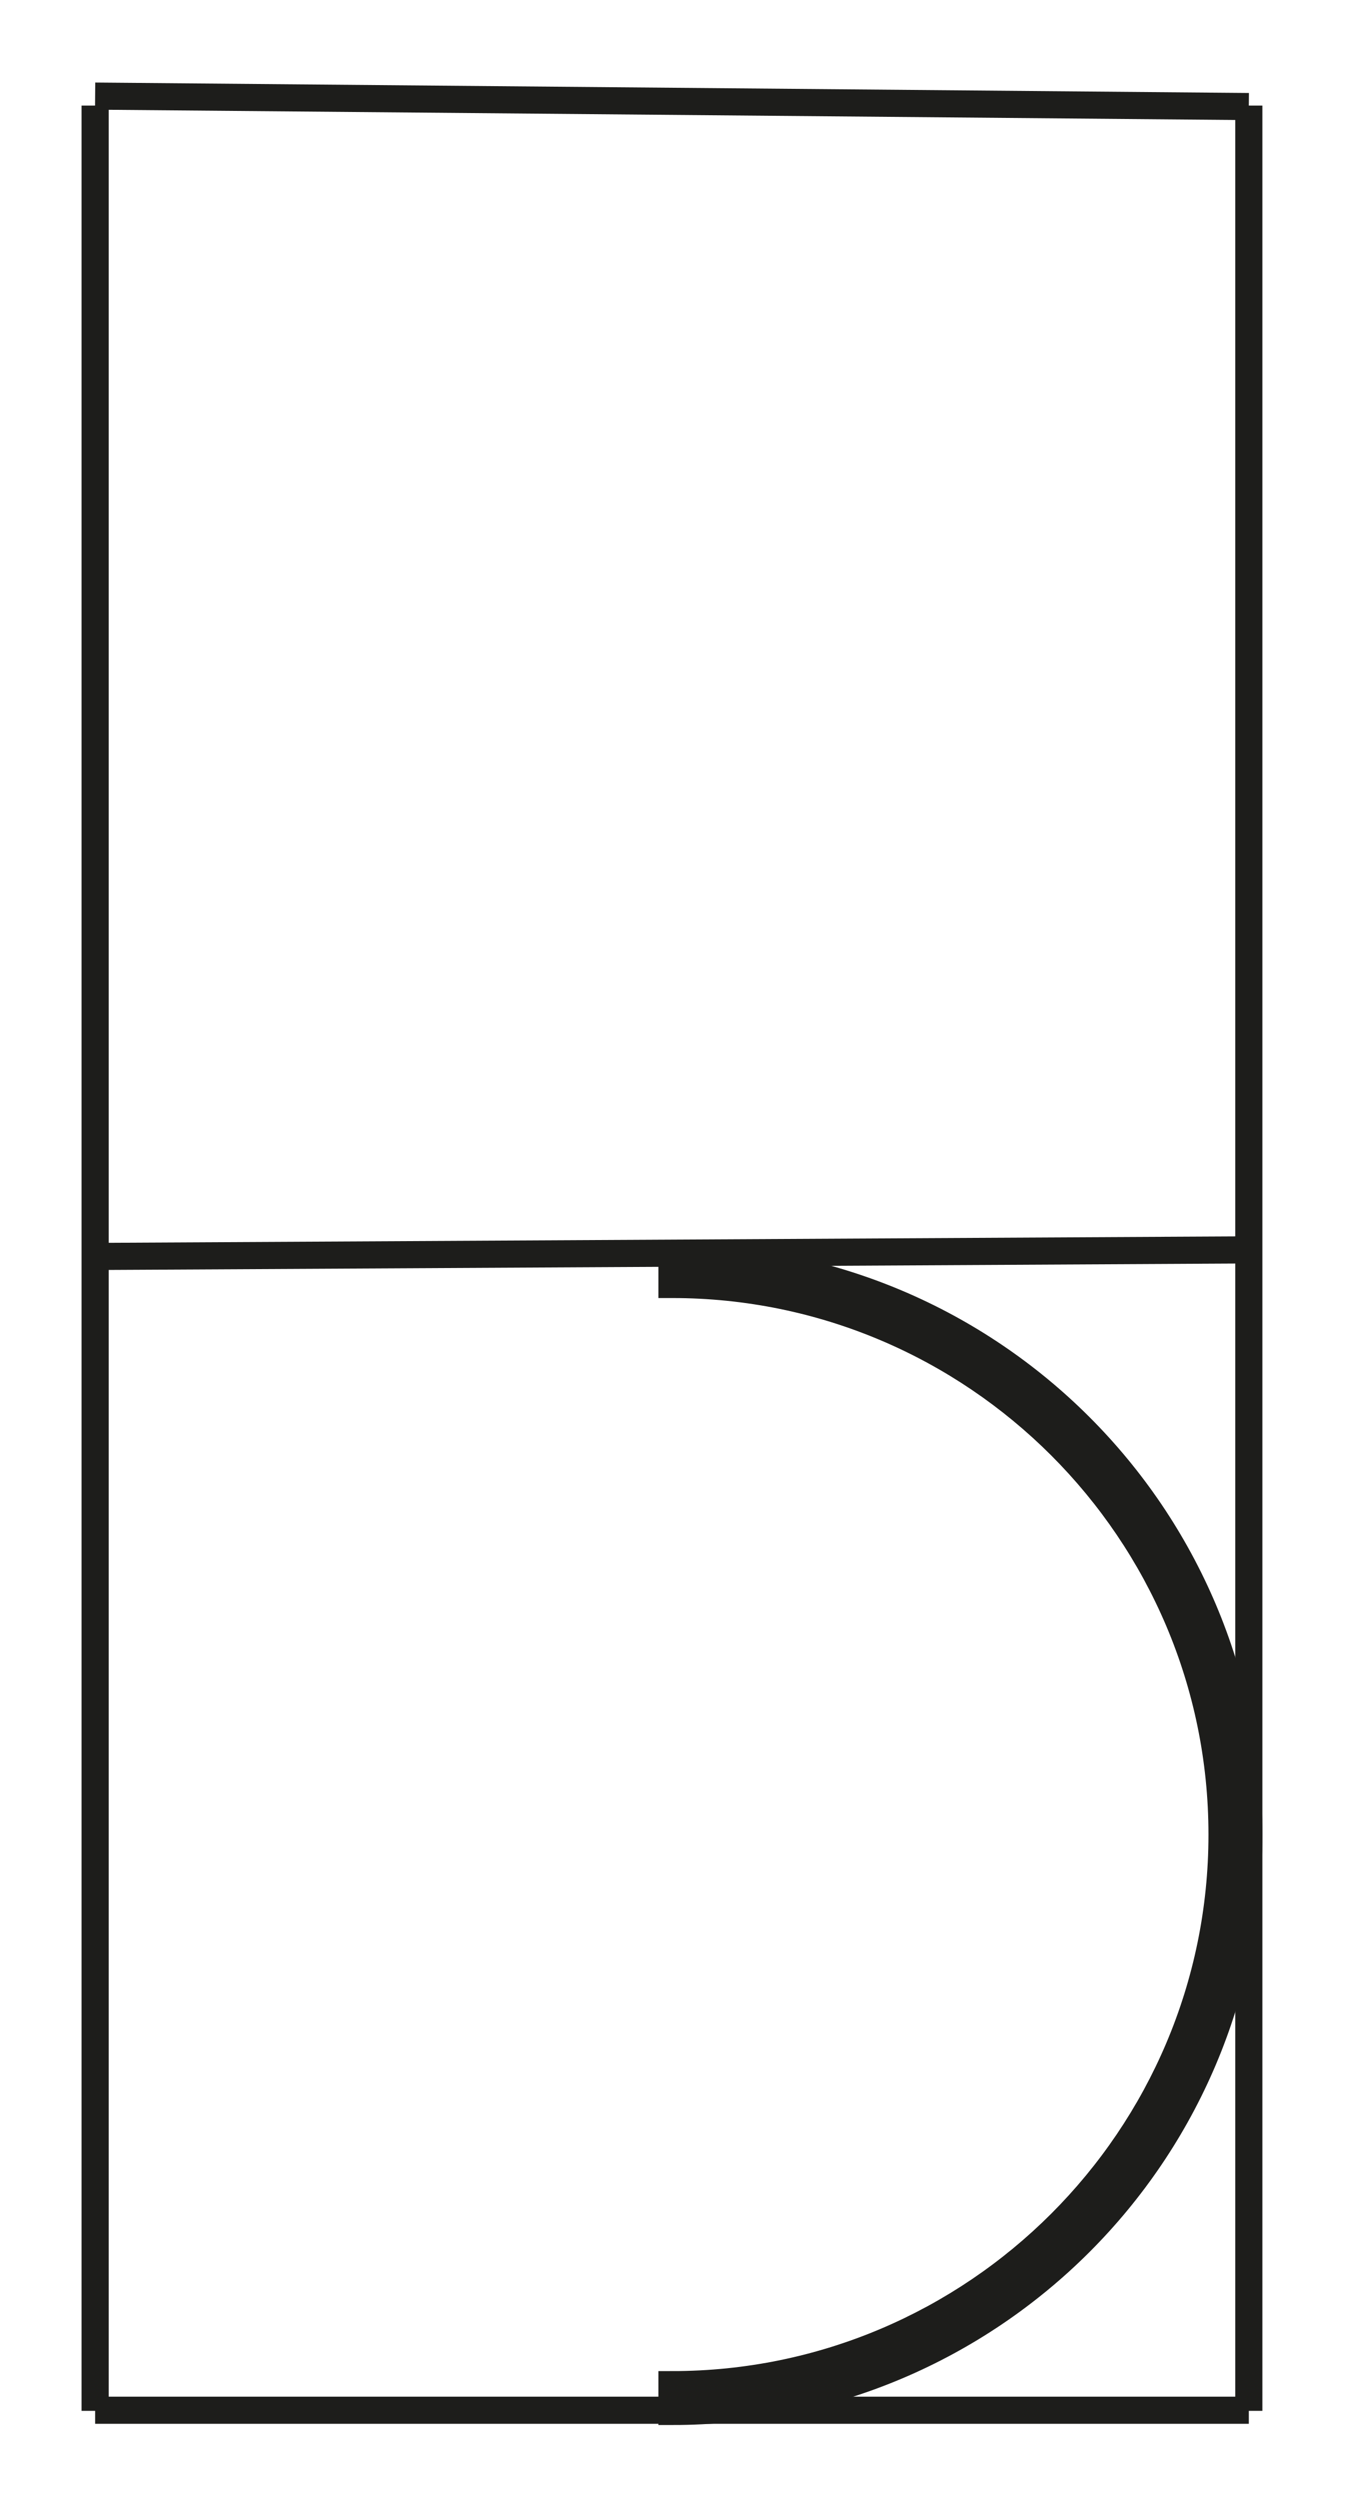
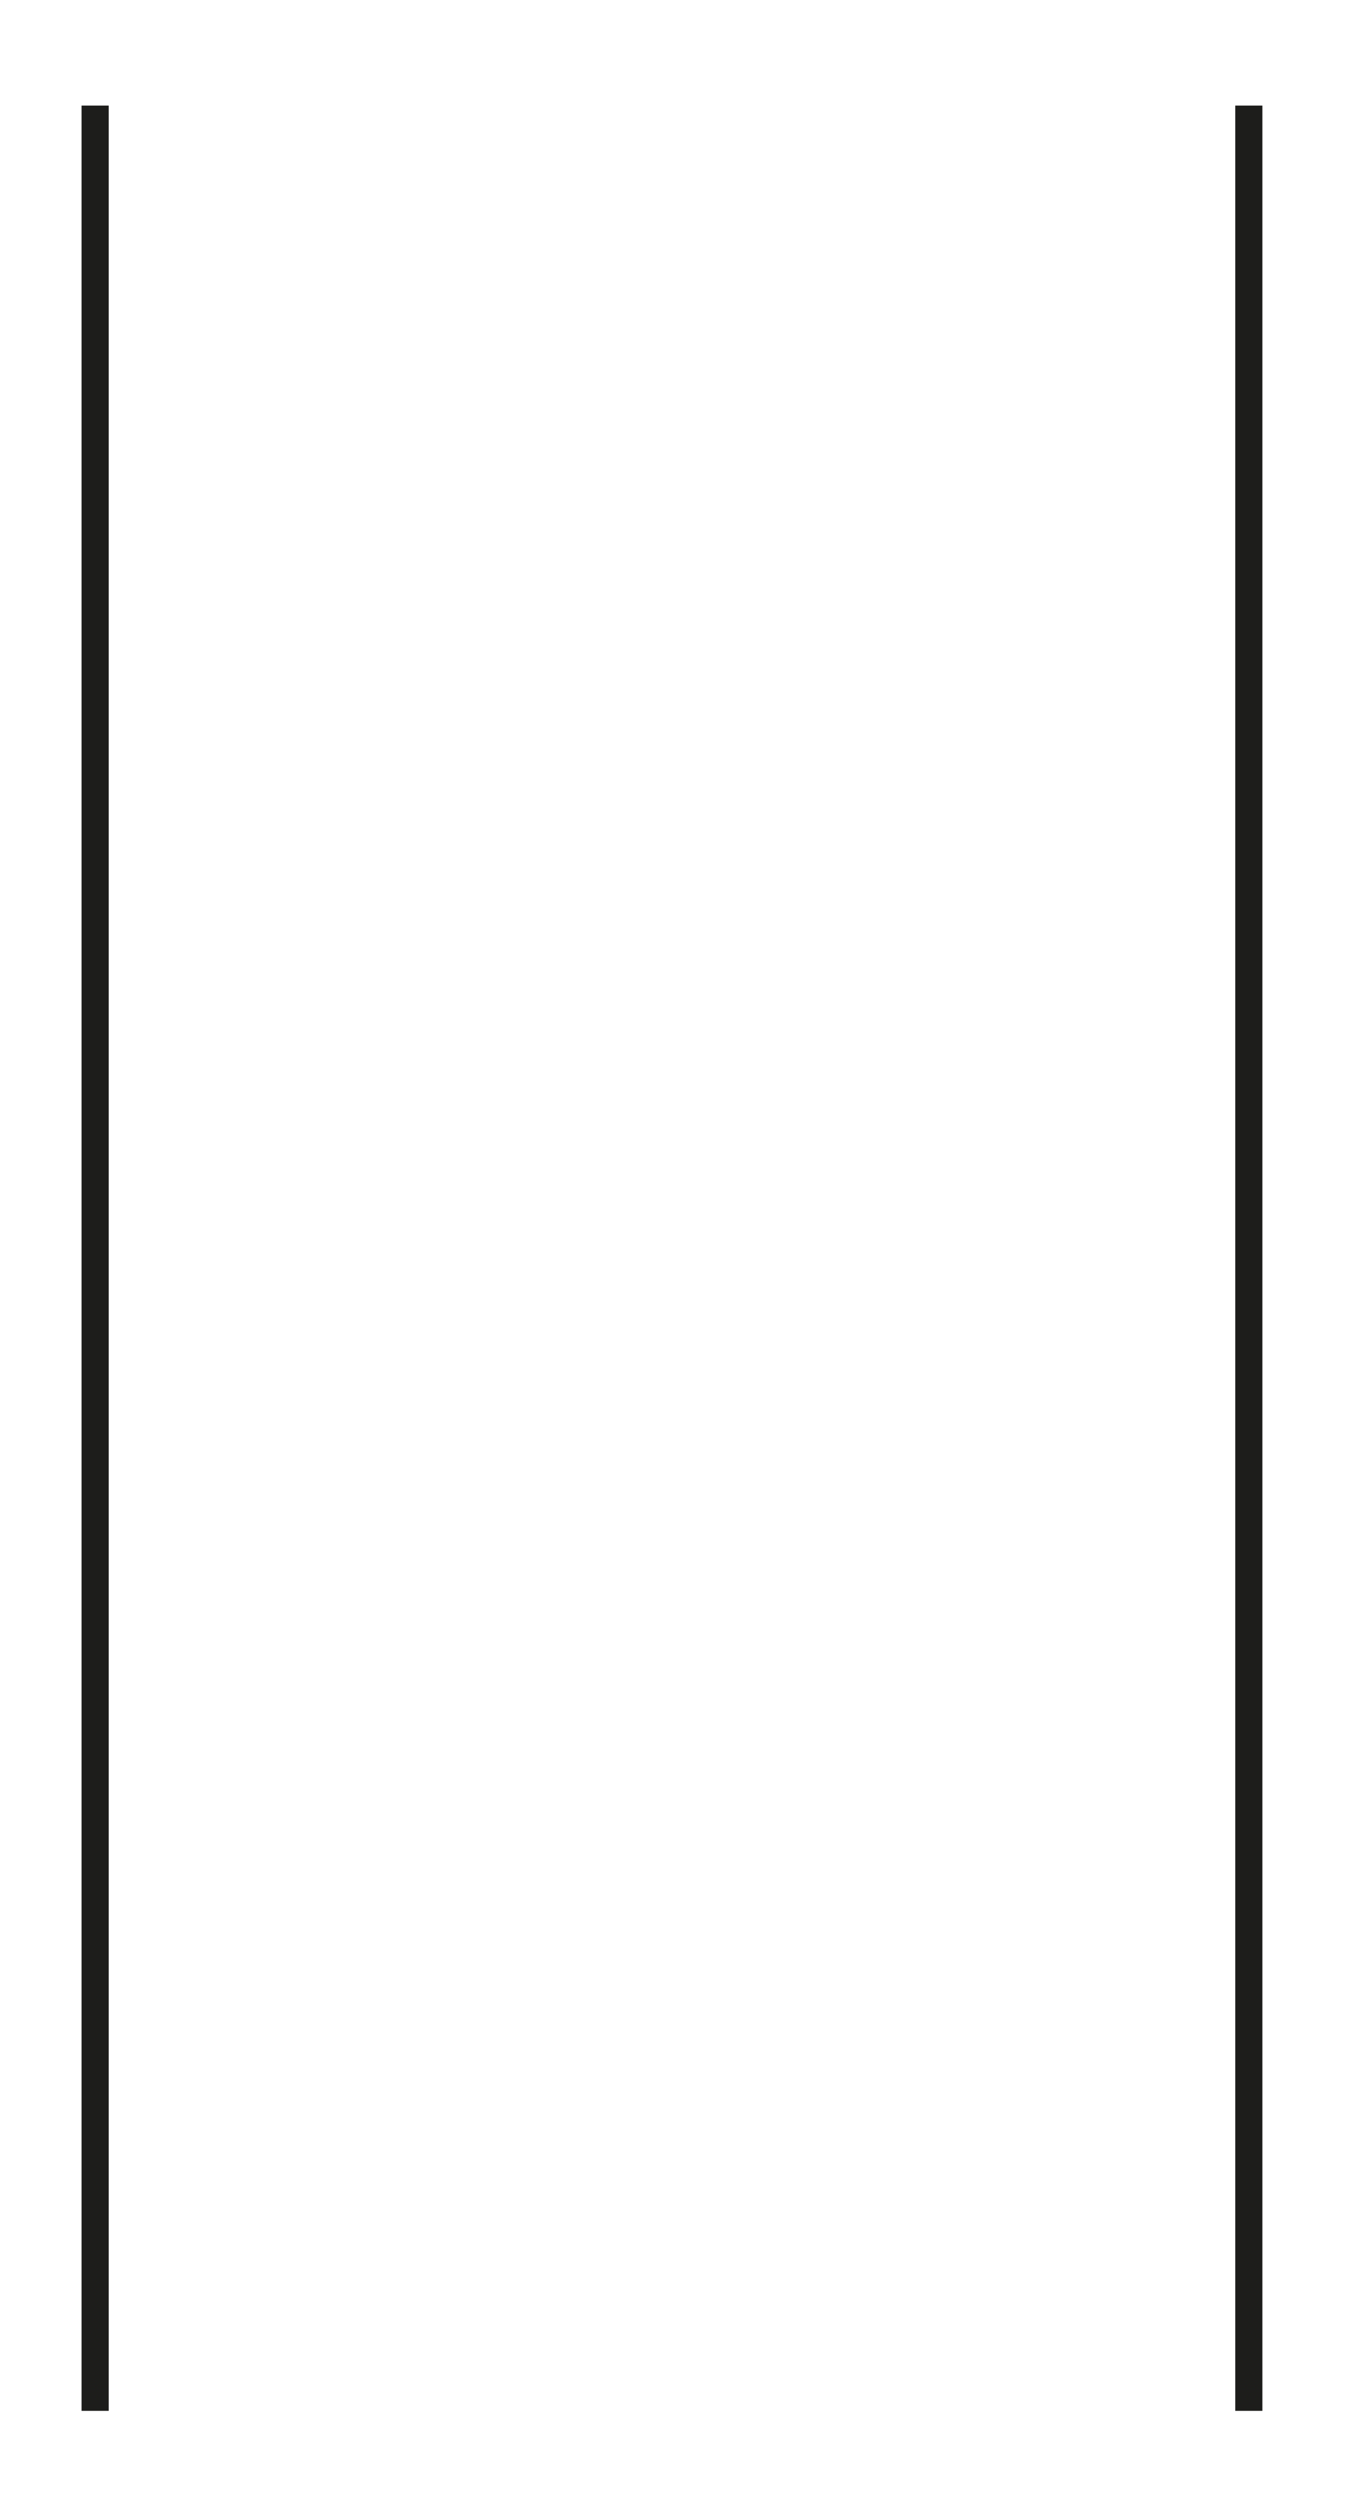
<svg xmlns="http://www.w3.org/2000/svg" version="1.1" id="Calque_1" x="0px" y="0px" width="198.43px" height="368.5px" viewBox="0 0 198.43 368.5" enable-background="new 0 0 198.43 368.5" xml:space="preserve">
-   <path stroke="#1D1D1B" stroke-width="4" stroke-miterlimit="10" d="M180.154,270.434c0,44.712-36.377,81.089-81.09,81.09v3.949  c46.966-0.001,85.039-38.074,85.039-85.039c0-46.967-38.073-85.04-85.039-85.04v3.948  C143.777,189.342,180.154,225.72,180.154,270.434z" />
-   <line fill="none" stroke="#1D1D1B" stroke-width="4" stroke-miterlimit="10" x1="14.024" y1="14.166" x2="184.102" y2="15.707" />
-   <line fill="none" stroke="#1D1D1B" stroke-width="4" stroke-miterlimit="10" x1="14.024" y1="185.215" x2="184.102" y2="184.244" />
-   <line fill="none" stroke="#1D1D1B" stroke-width="4" stroke-miterlimit="10" x1="14.024" y1="355.293" x2="184.103" y2="355.293" />
  <line fill="none" stroke="#1D1D1B" stroke-width="4" stroke-miterlimit="10" x1="14.024" y1="15.564" x2="14.024" y2="355.383" />
  <line fill="none" stroke="#1D1D1B" stroke-width="4" stroke-miterlimit="10" x1="184.103" y1="15.564" x2="184.103" y2="355.383" />
</svg>